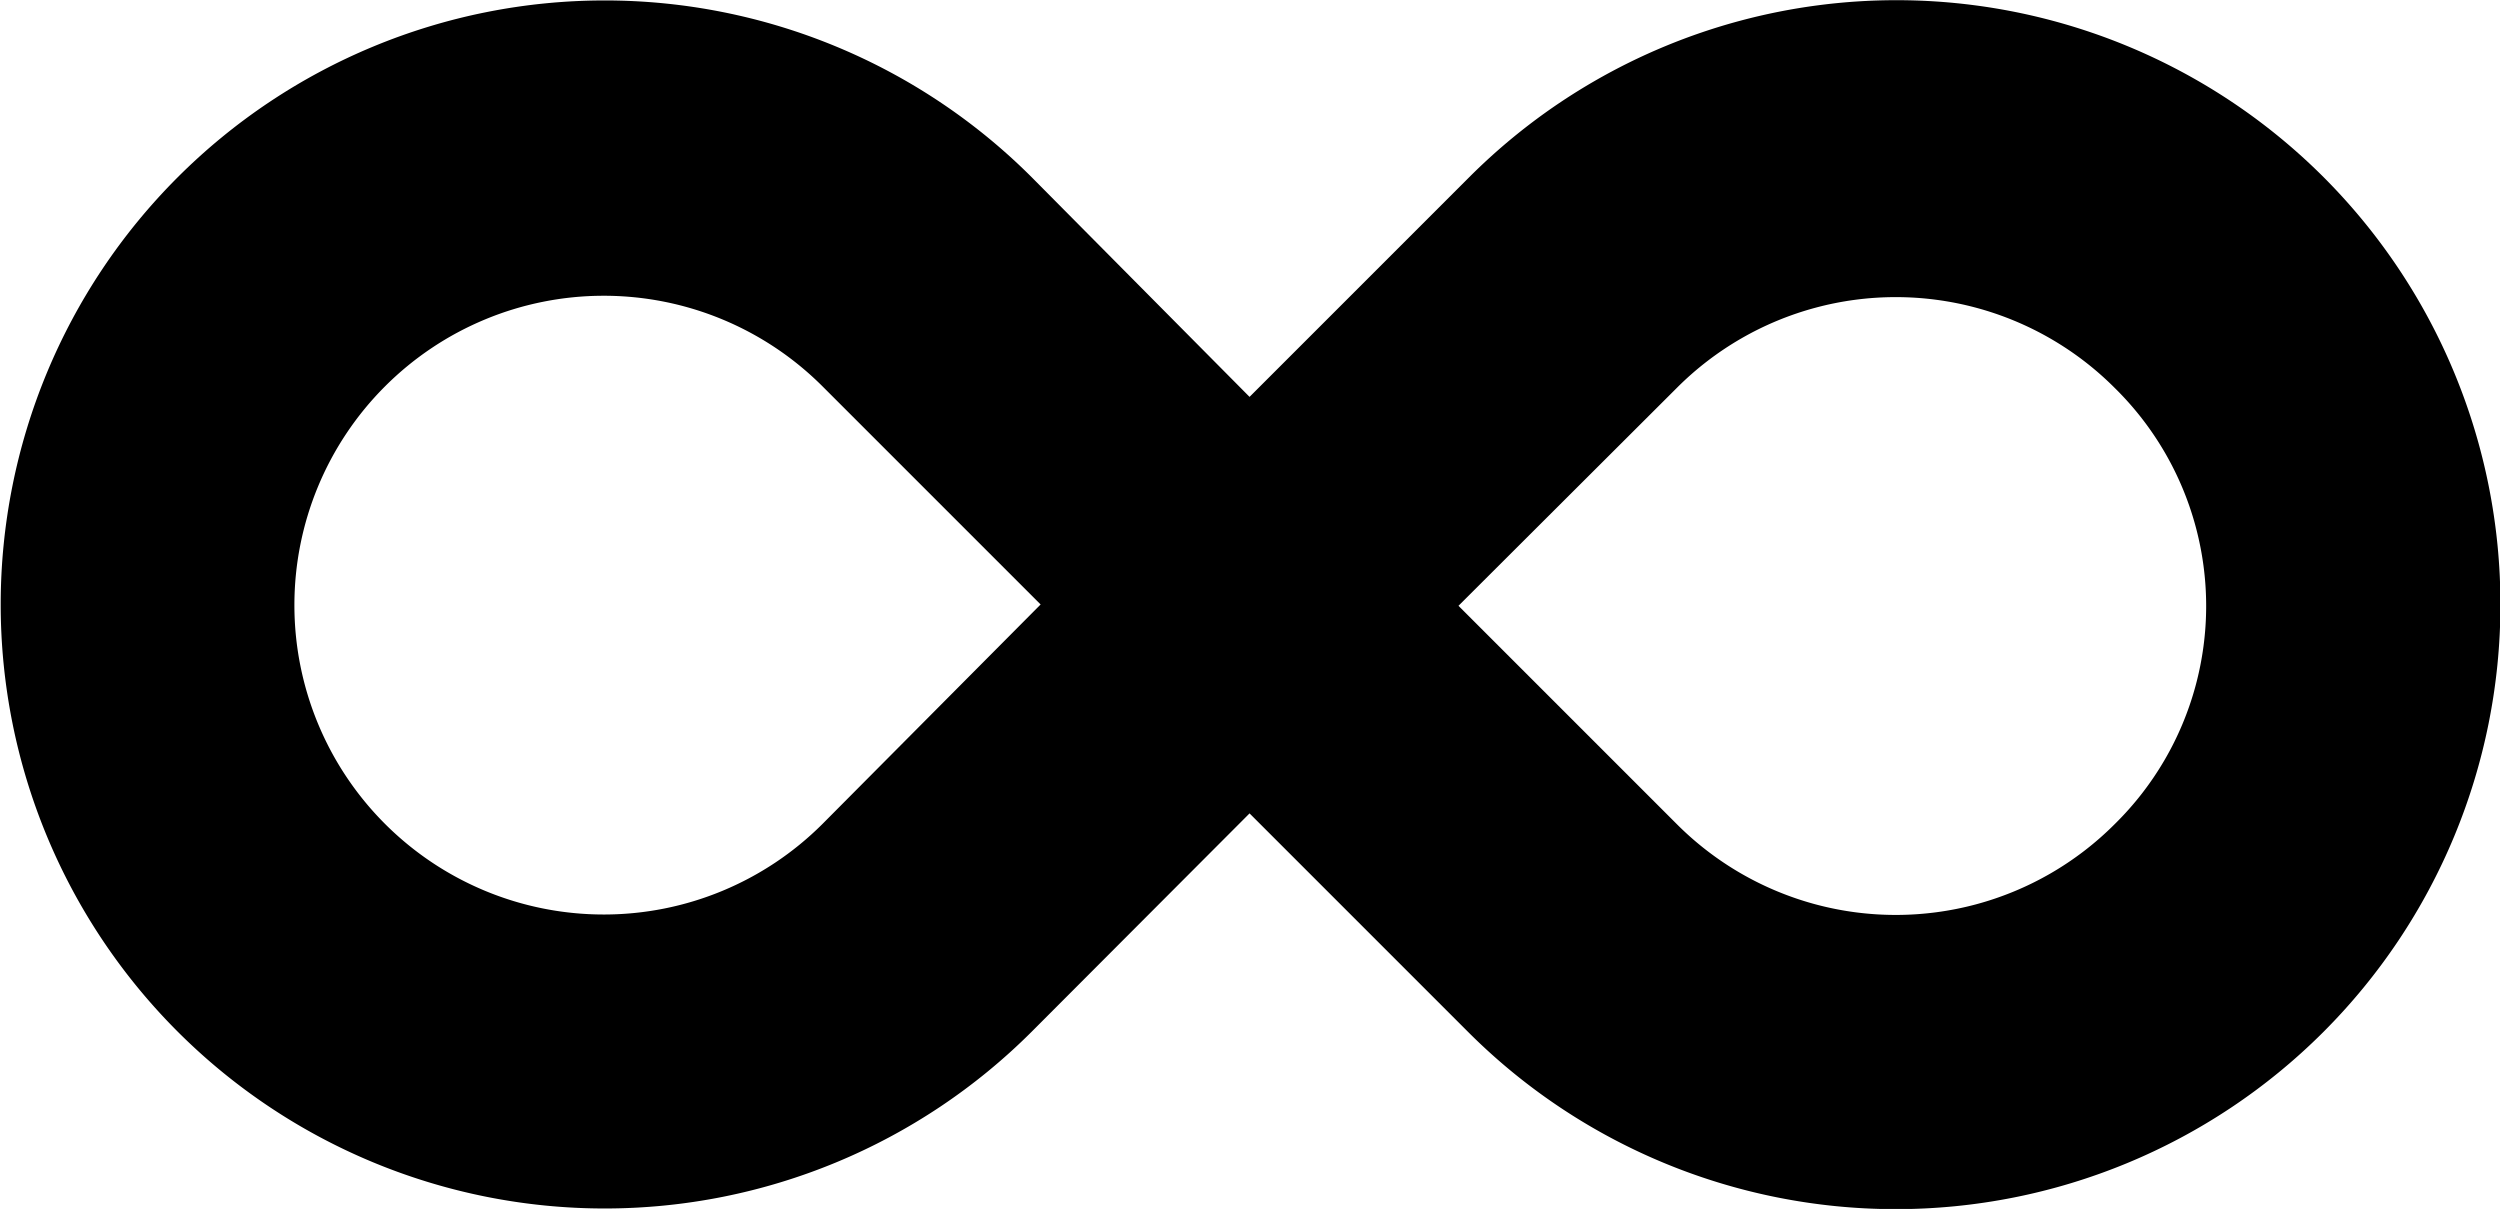
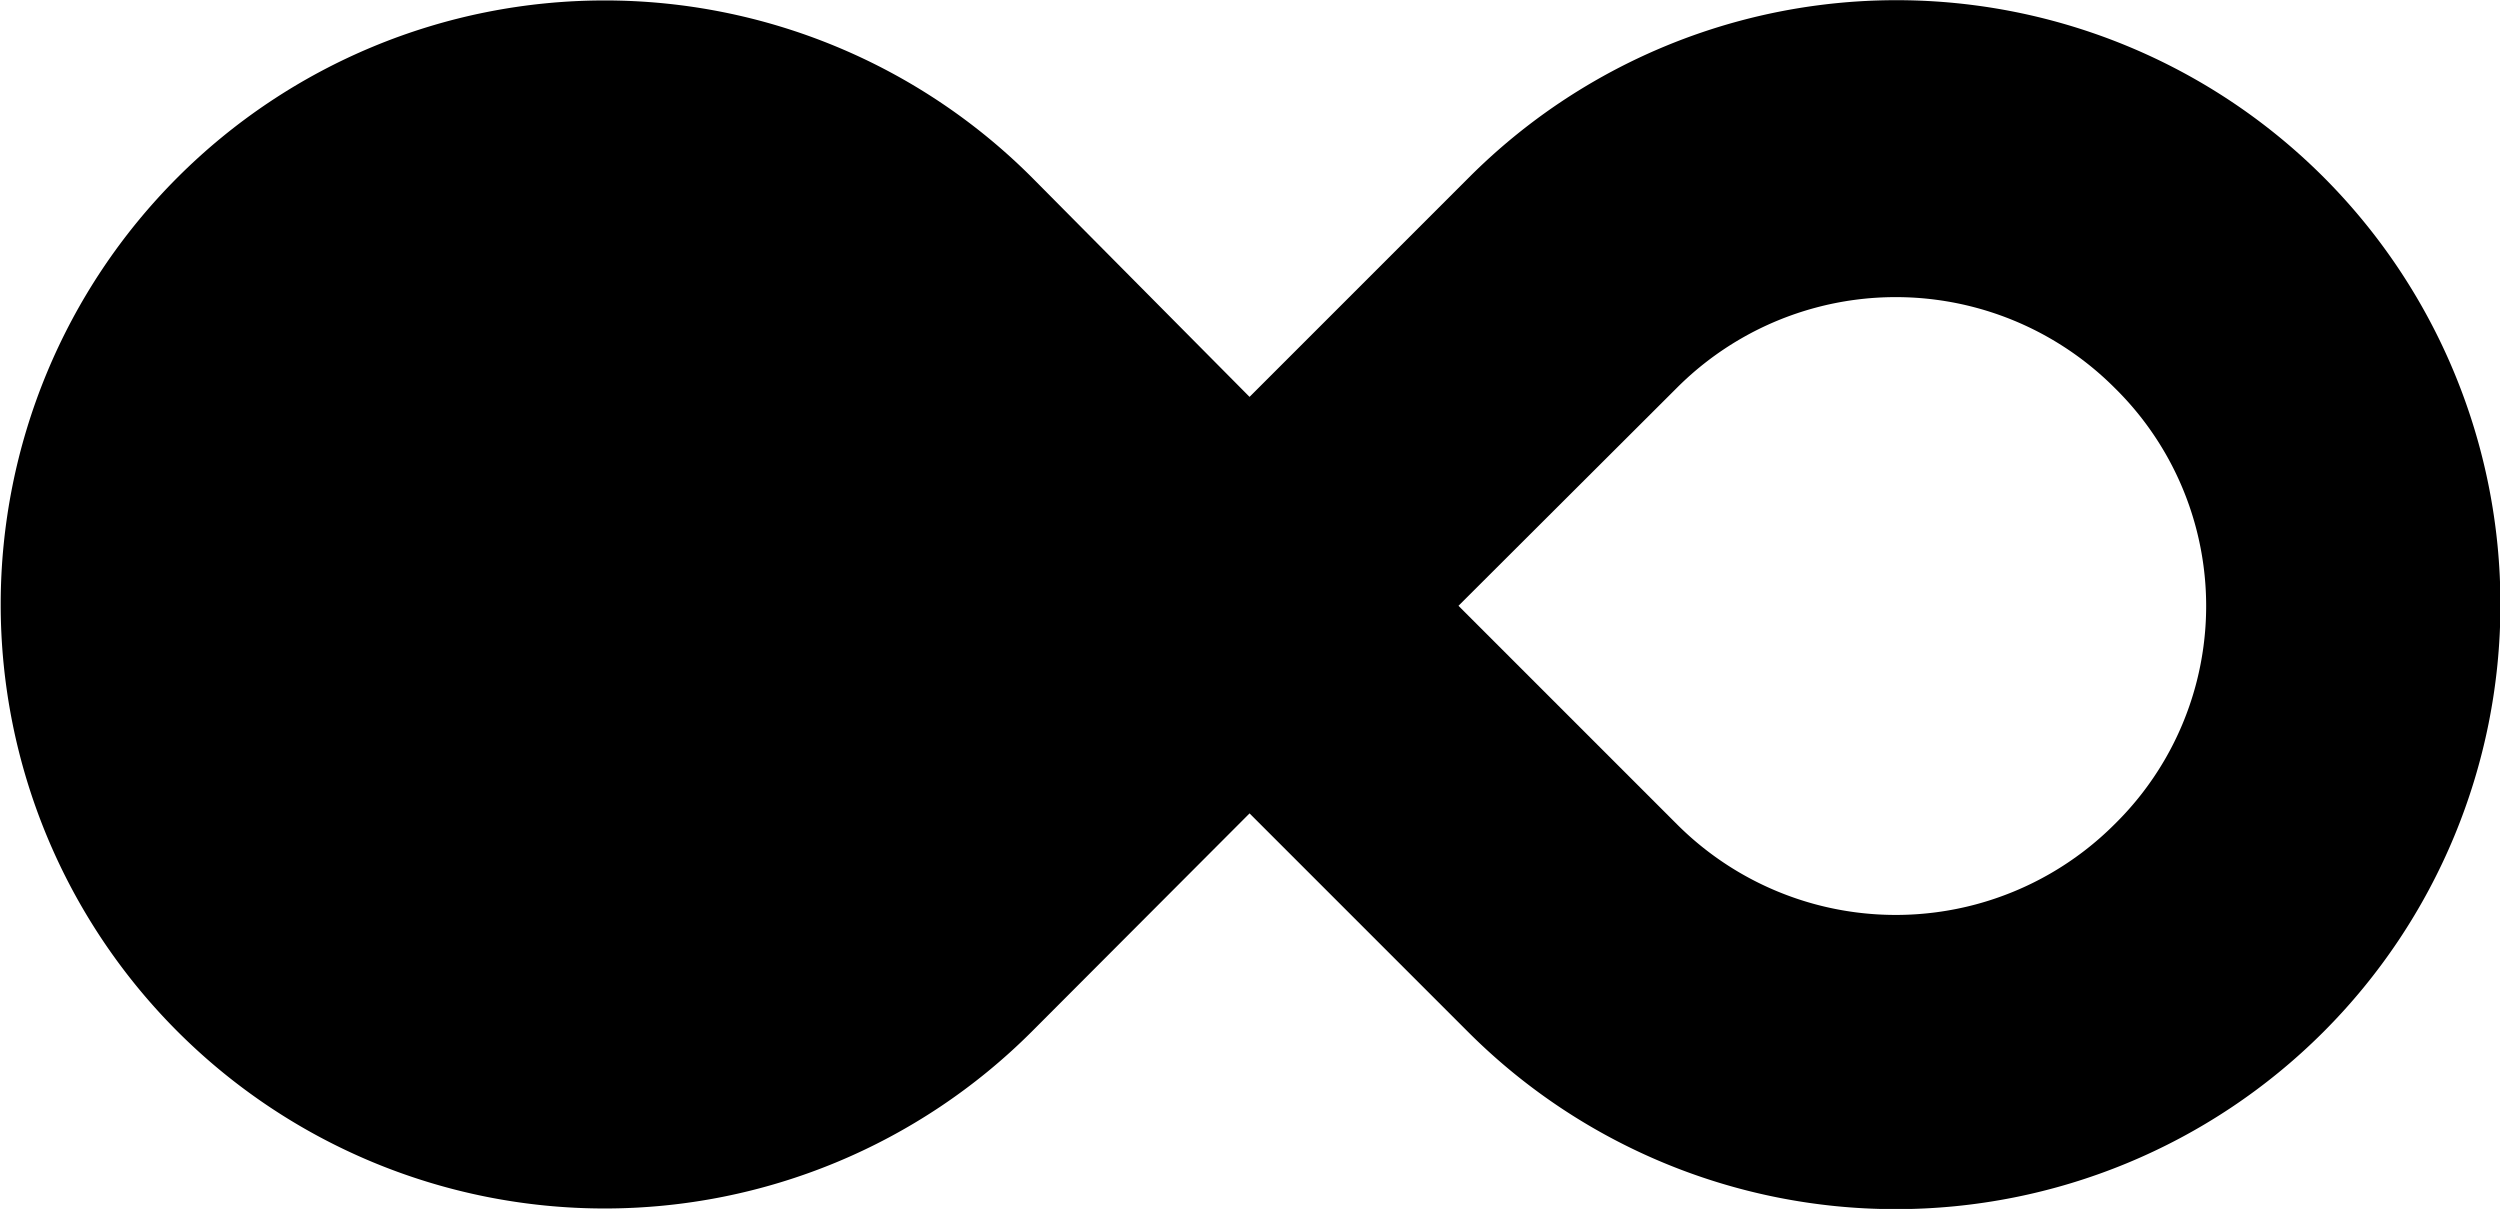
<svg xmlns="http://www.w3.org/2000/svg" id="Laag_1" data-name="Laag 1" viewBox="0 0 56 27.08">
-   <path id="brandmark" d="M52.55,18.93a13.53,13.53,0,0,0-19.14,0h0l-4.92,4.92-4.88-4.92a13.53,13.53,0,1,0,0,19.14h0l4.88-4.89,4.89,4.89A13.54,13.54,0,0,0,52.55,18.93ZM18.92,33.42a6.93,6.93,0,1,1,0-9.81l4.89,4.89h0Zm28.95,0a6.93,6.93,0,0,1-9.81,0l-4.89-4.89h0l4.89-4.88a6.93,6.93,0,0,1,9.81,0A6.85,6.85,0,0,1,47.87,33.42Z" transform="translate(-0.5 -14.96)" />
+   <path id="brandmark" d="M52.55,18.93a13.53,13.53,0,0,0-19.14,0h0l-4.92,4.92-4.88-4.92a13.53,13.53,0,1,0,0,19.14h0l4.88-4.89,4.89,4.89A13.54,13.54,0,0,0,52.55,18.93ZM18.92,33.42l4.89,4.89h0Zm28.95,0a6.93,6.93,0,0,1-9.81,0l-4.89-4.89h0l4.89-4.88a6.93,6.93,0,0,1,9.81,0A6.85,6.85,0,0,1,47.87,33.42Z" transform="translate(-0.5 -14.96)" />
</svg>